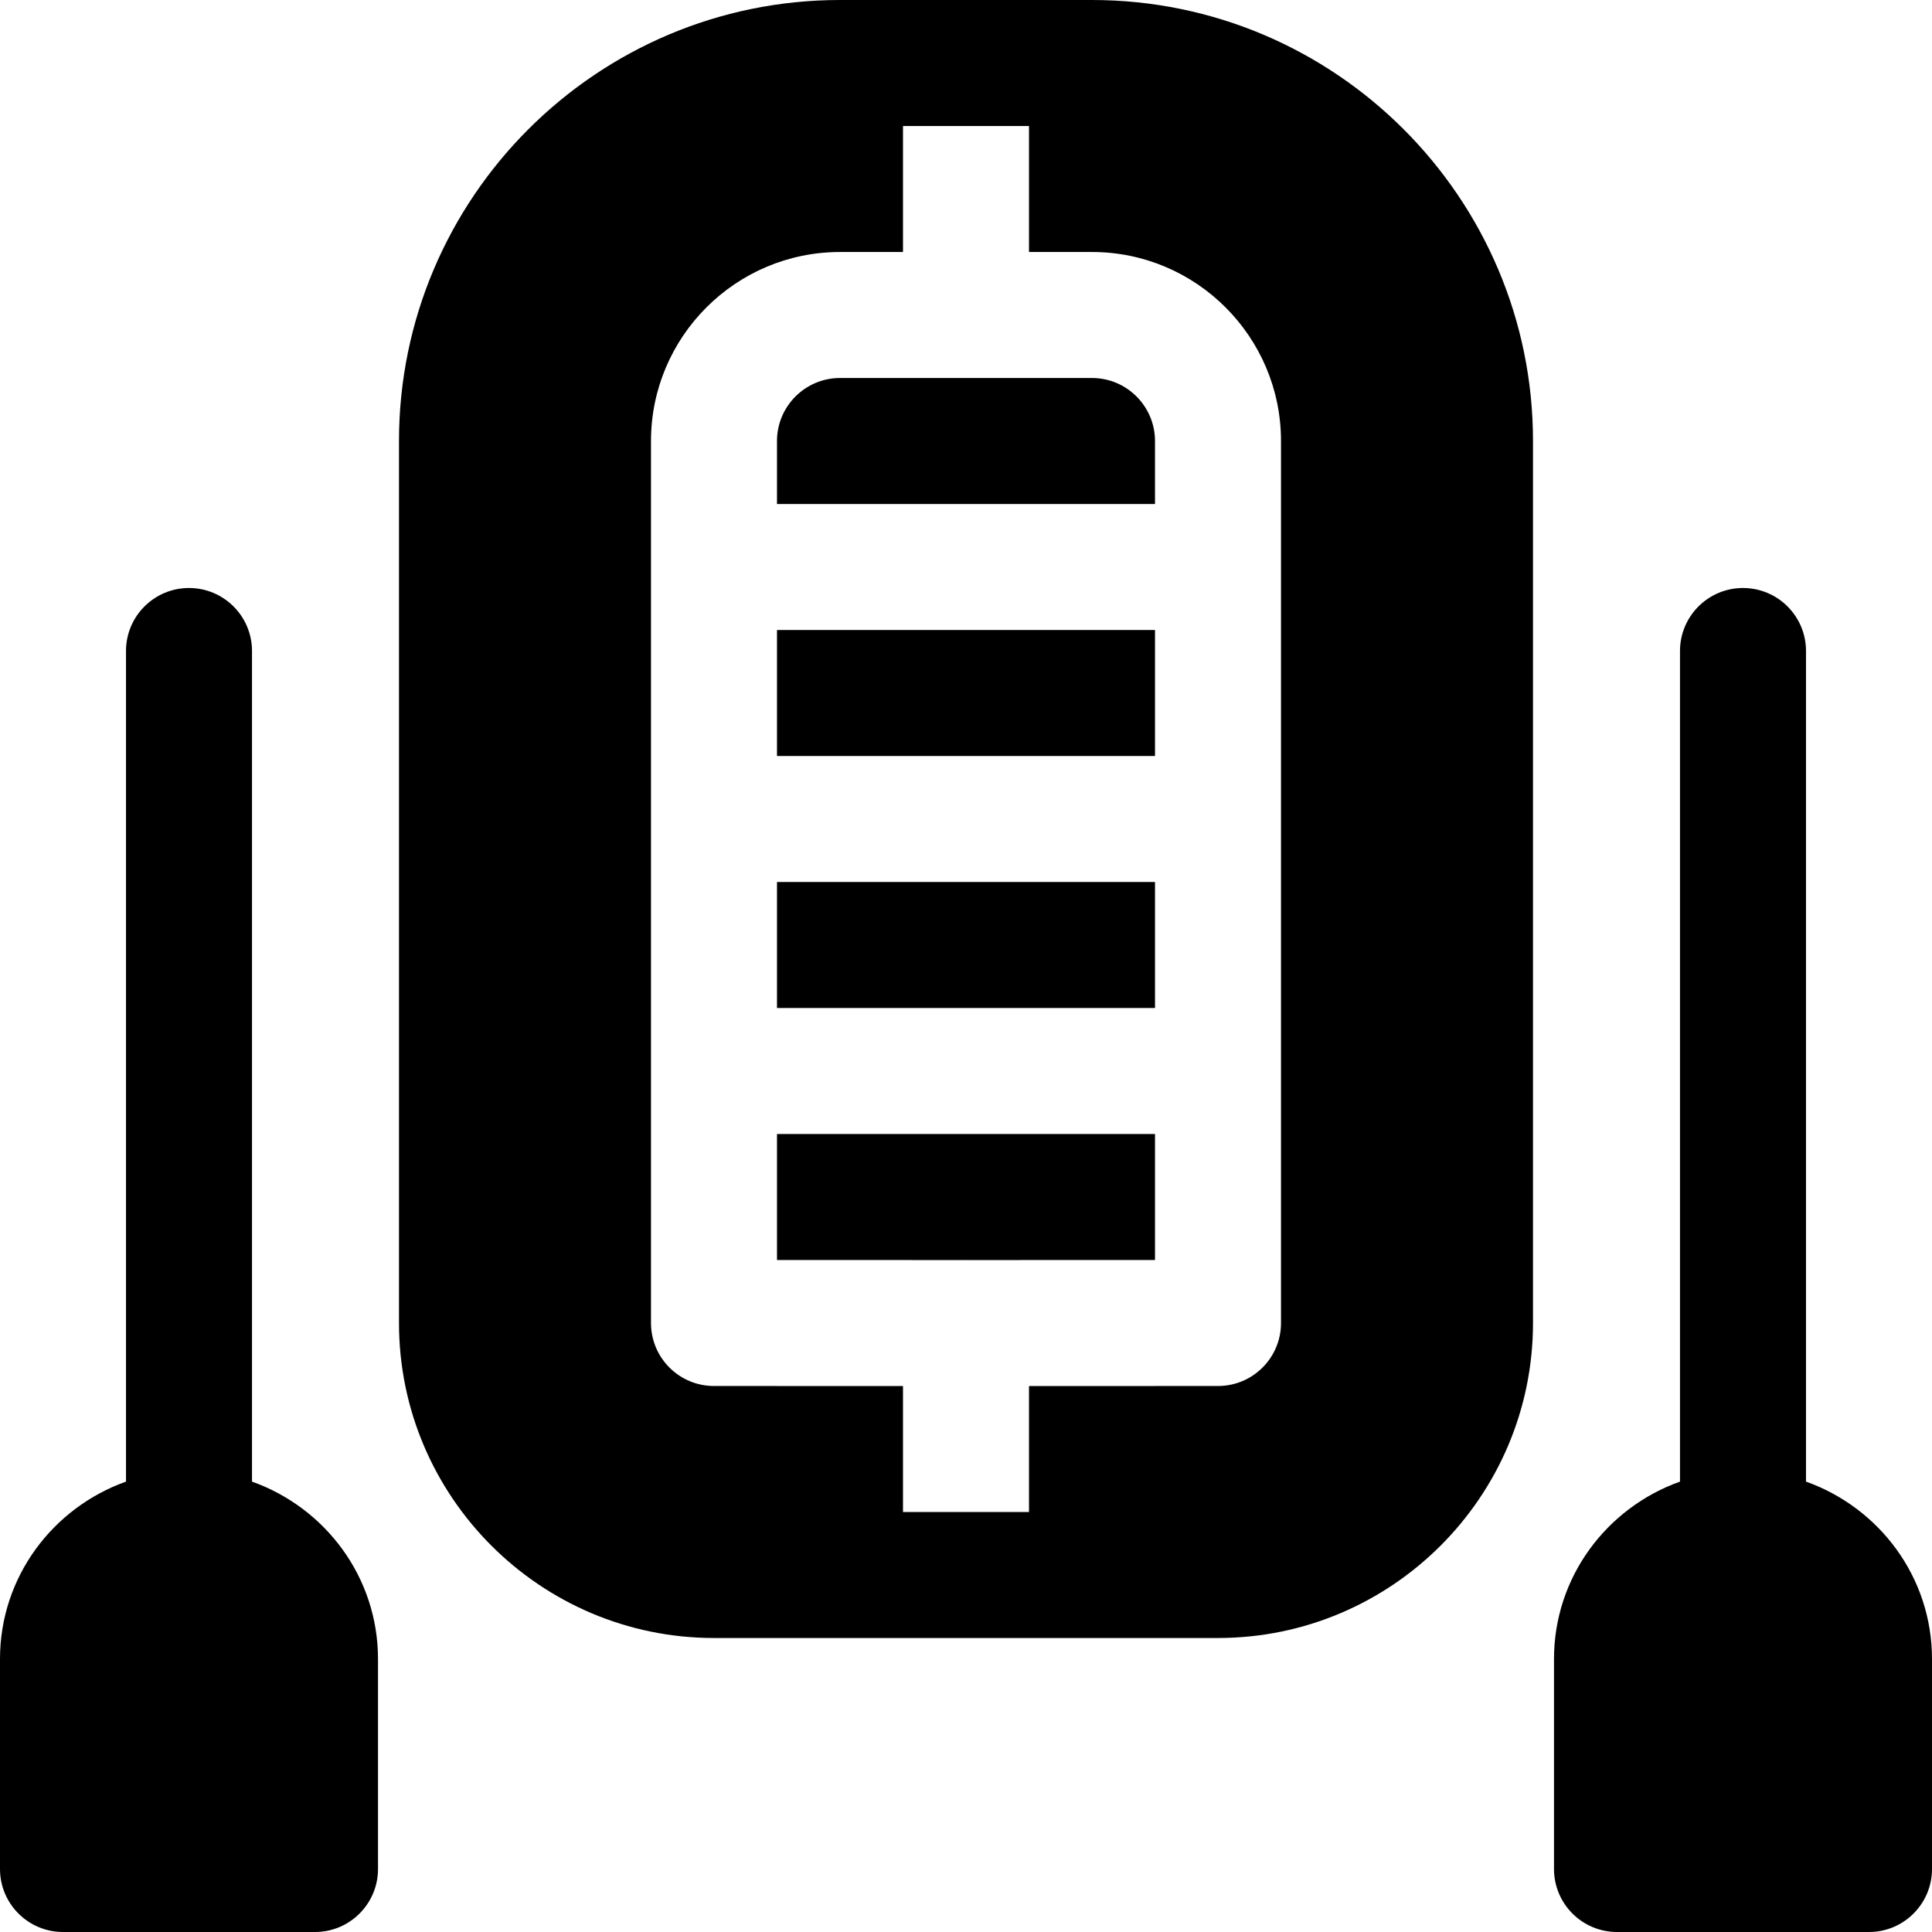
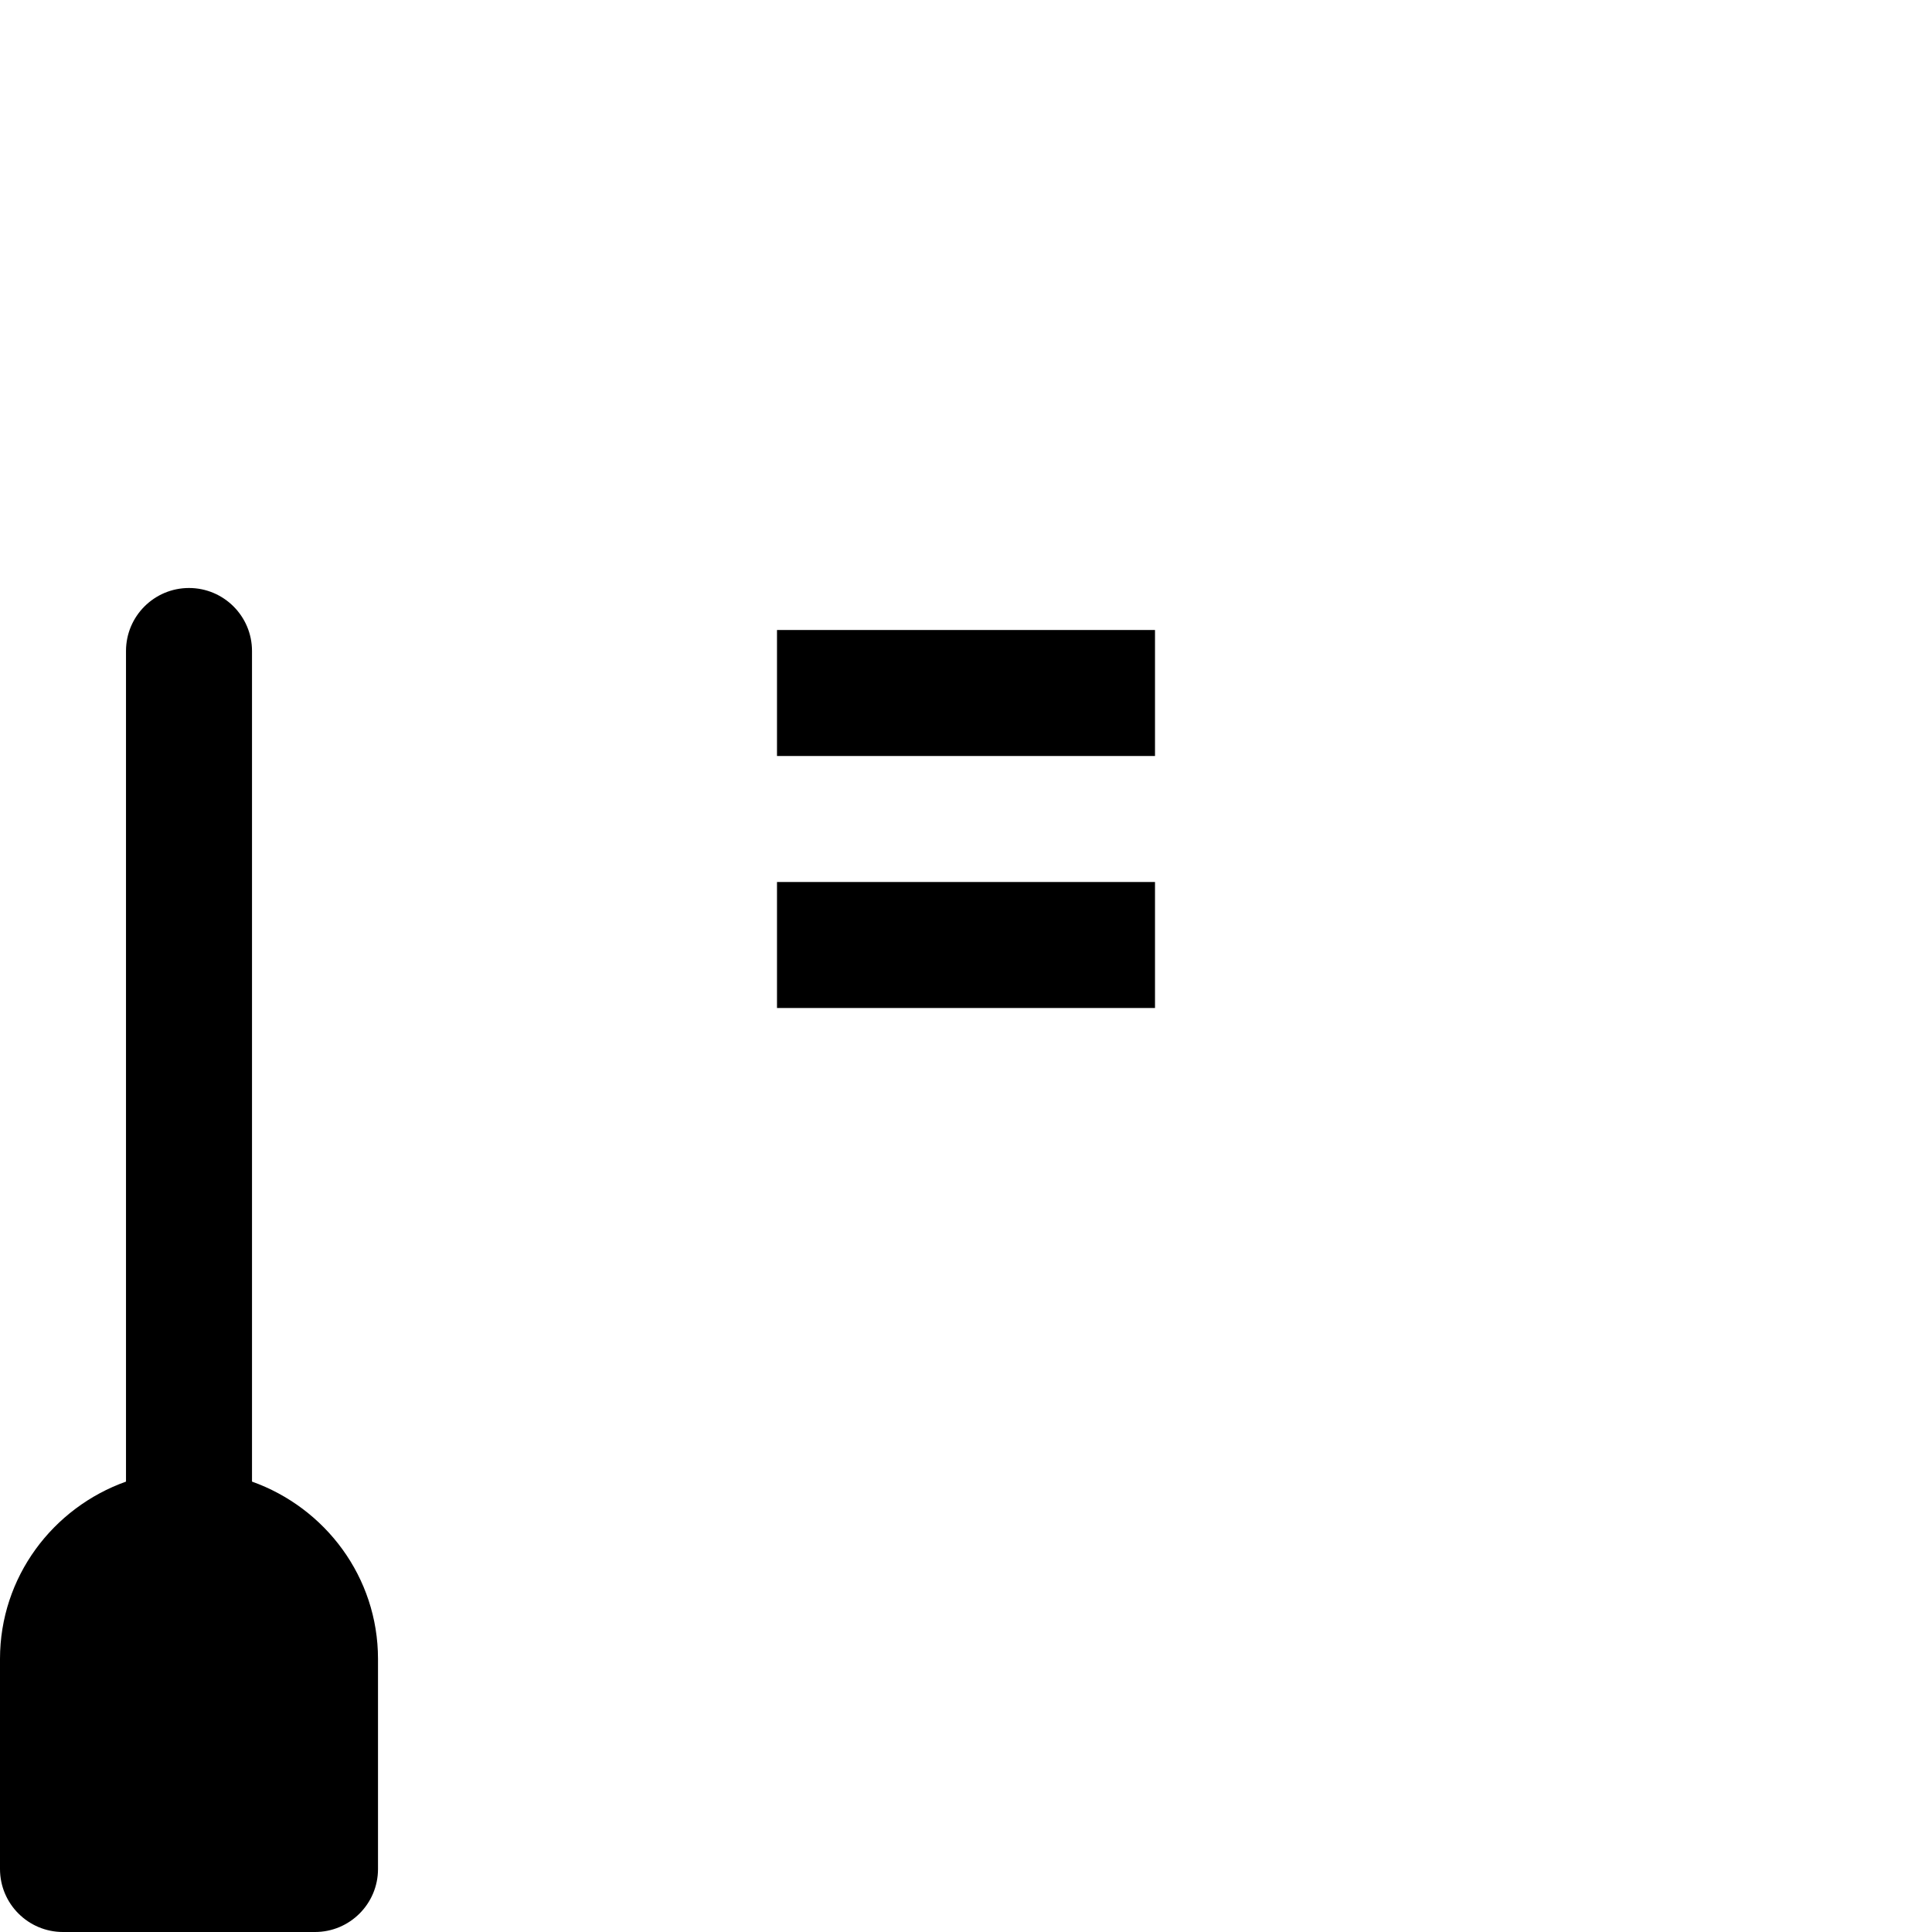
<svg xmlns="http://www.w3.org/2000/svg" version="1.1" id="Layer_1" x="0px" y="0px" viewBox="0 0 512 512" style="enable-background:new 0 0 512 512;" xml:space="preserve">
  <g>
    <g>
-       <path d="M478.609,392.642v-220.12c0-9.223-7.479-16.696-16.696-16.696s-16.696,7.473-16.696,16.696v220.12    c-19.391,6.914-33.391,25.273-33.391,47.01v55.652c0,9.223,7.479,16.696,16.696,16.696h66.783c9.217,0,16.696-7.473,16.696-16.696    v-55.652C512,417.916,498,399.556,478.609,392.642z" />
-     </g>
+       </g>
  </g>
  <g>
    <g>
      <path d="M66.783,392.642v-220.12c0-9.223-7.479-16.696-16.696-16.696s-16.696,7.473-16.696,16.696v220.12    C14,399.556,0,417.916,0,439.652v55.652C0,504.527,7.479,512,16.696,512h66.783c9.217,0,16.696-7.473,16.696-16.696v-55.652    C100.174,417.916,86.174,399.556,66.783,392.642z" />
    </g>
  </g>
  <g>
    <g>
      <rect x="205.913" y="233.739" width="100.174" height="33.391" />
    </g>
  </g>
  <g>
    <g>
-       <path d="M289.391,100.174h-66.783c-9.206,0-16.696,7.49-16.696,16.696v16.696h100.174V116.87    C306.087,107.664,298.597,100.174,289.391,100.174z" />
-     </g>
+       </g>
  </g>
  <g>
    <g>
      <rect x="205.913" y="166.957" width="100.174" height="33.391" />
    </g>
  </g>
  <g>
    <g>
-       <path d="M289.391,0h-66.783c-64.445,0-116.87,52.429-116.87,116.87v233.739c0,46.011,37.435,83.456,83.446,83.478    c48.796,0.014,84.817,0.014,133.631,0c46.01-0.022,83.445-37.467,83.445-83.478V116.87C406.261,52.429,353.836,0,289.391,0z     M339.478,350.609c0,9.217-7.467,16.696-16.696,16.696l-50.087,0.012v33.379h-33.391v-33.379l-50.087-0.012    c-9.228,0-16.696-7.479-16.696-16.696V116.87c0-27.619,22.468-50.087,50.087-50.087h16.696V33.391h33.391v33.391h16.696    c27.619,0,50.087,22.468,50.087,50.087V350.609z" />
-     </g>
+       </g>
  </g>
  <g>
    <g>
-       <path d="M205.913,300.522v33.397l49.926,0.011c0.056-0.001,0.107-0.017,0.161-0.017s0.106,0.016,0.161,0.017l49.926-0.011v-33.397    H205.913z" />
-     </g>
+       </g>
  </g>
  <g>
</g>
  <g>
</g>
  <g>
</g>
  <g>
</g>
  <g>
</g>
  <g>
</g>
  <g>
</g>
  <g>
</g>
  <g>
</g>
  <g>
</g>
  <g>
</g>
  <g>
</g>
  <g>
</g>
  <g>
</g>
  <g>
</g>
</svg>